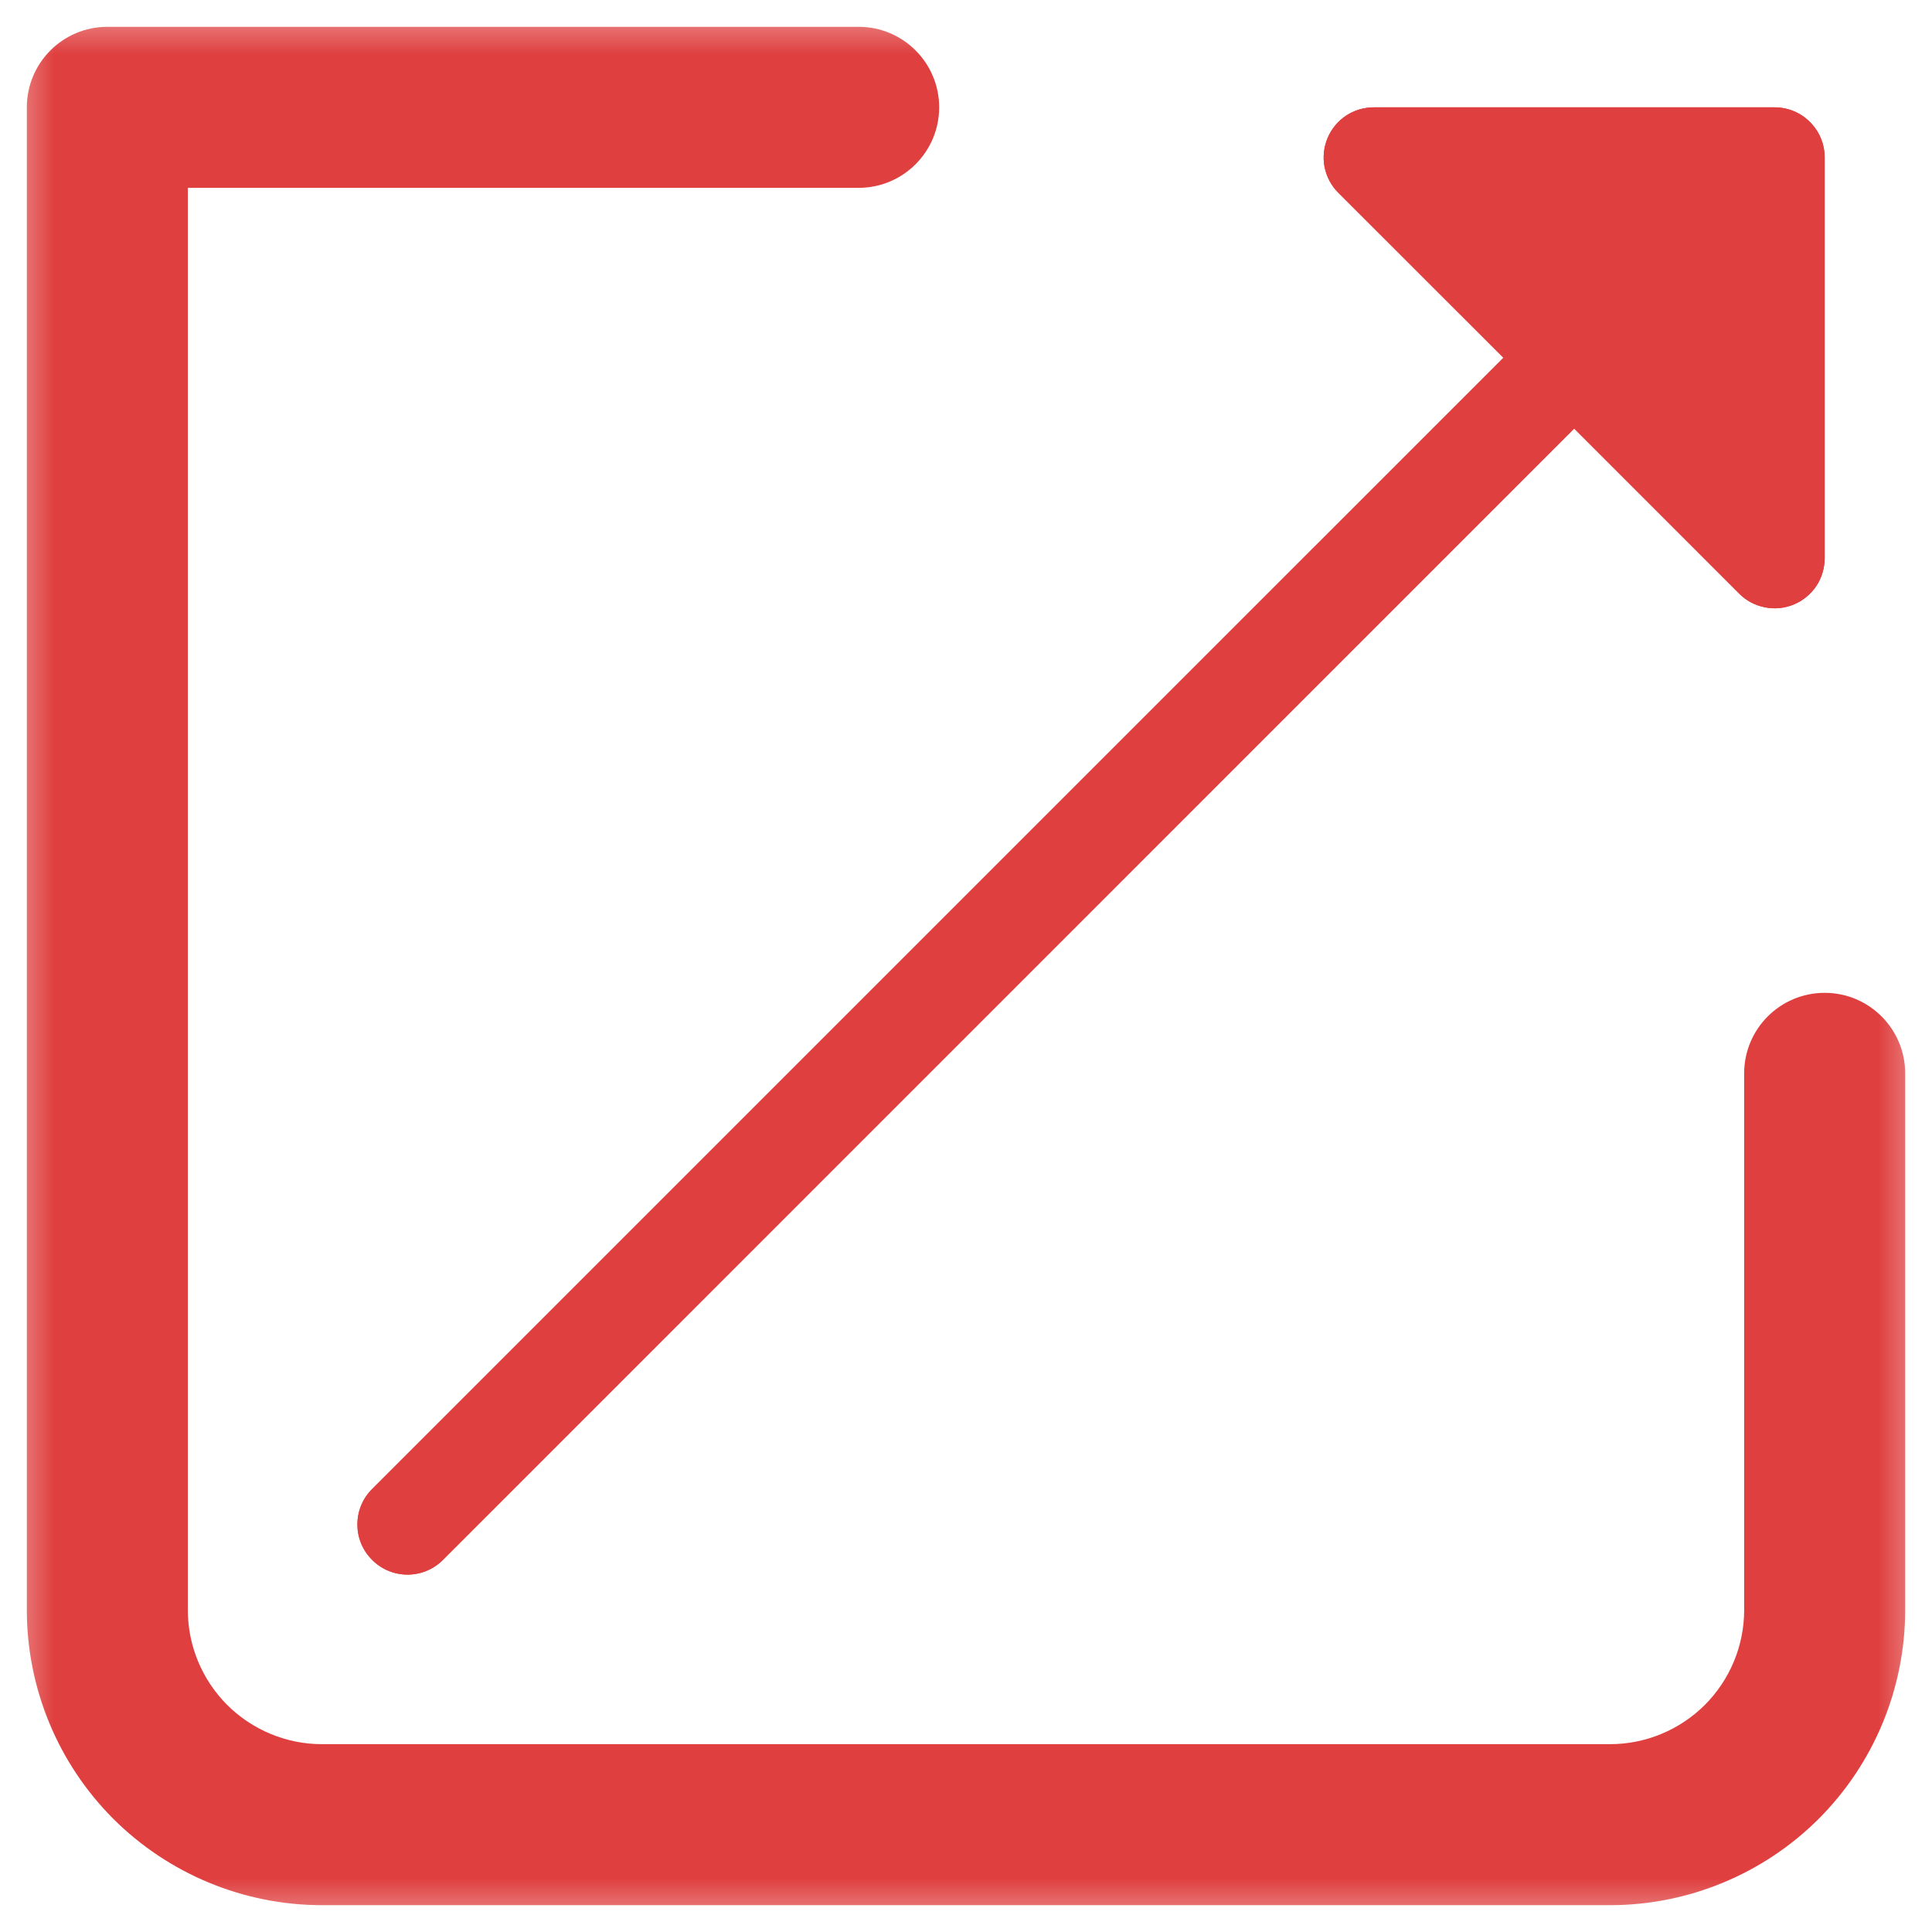
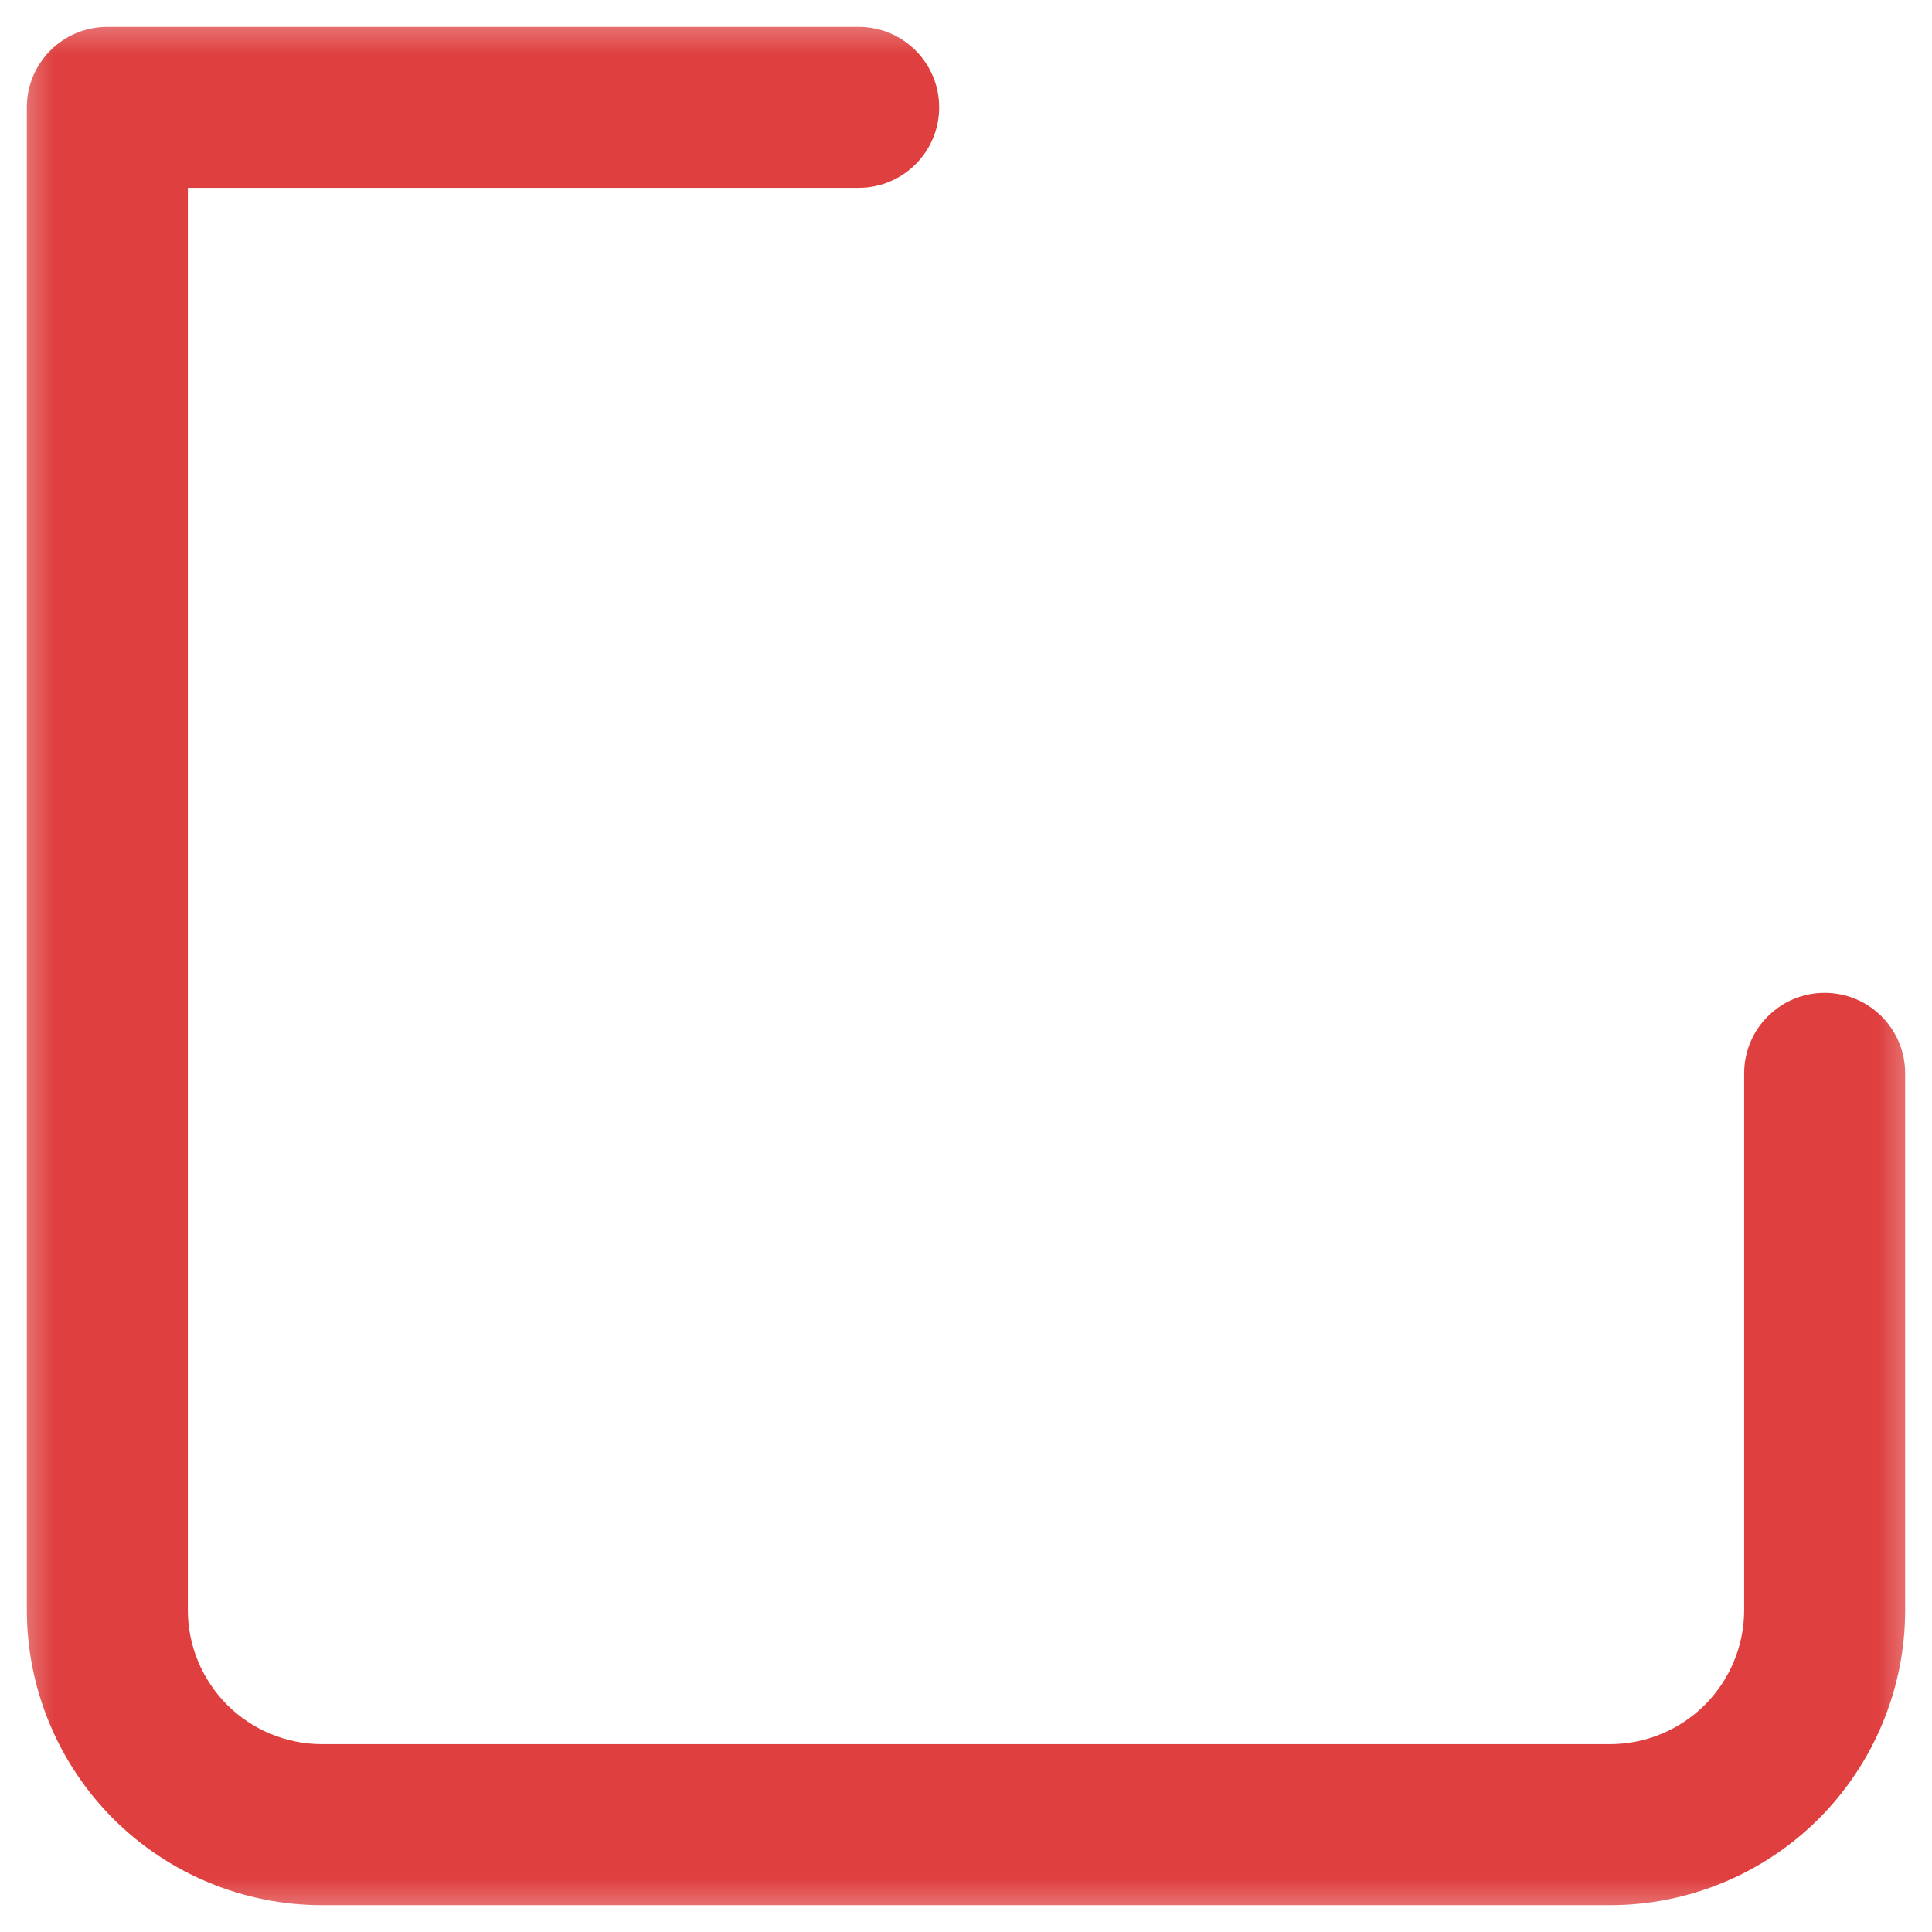
<svg xmlns="http://www.w3.org/2000/svg" width="18" height="18" viewBox="0 0 18 18" fill="none">
  <mask id="mask0_165_1472" style="mask-type:alpha" maskUnits="userSpaceOnUse" x="0" y="0" width="18" height="18">
    <rect width="18" height="18" fill="#D9D9D9" />
  </mask>
  <g mask="url(#mask0_165_1472)">
    <path fill-rule="evenodd" clip-rule="evenodd" d="M0.25 1C0.25 0.586 0.586 0.25 1 0.25H8C8.414 0.25 8.75 0.586 8.75 1C8.75 1.414 8.414 1.75 8 1.75H1.75V15C1.75 15.332 1.882 15.649 2.116 15.884C2.351 16.118 2.668 16.25 3 16.25H15C15.332 16.25 15.649 16.118 15.884 15.884C16.118 15.649 16.25 15.332 16.25 15V10C16.25 9.586 16.586 9.25 17 9.25C17.414 9.25 17.75 9.586 17.75 10V15C17.75 15.729 17.46 16.429 16.945 16.945C16.429 17.46 15.729 17.75 15 17.75H3C2.271 17.75 1.571 17.46 1.055 16.945C0.54 16.429 0.25 15.729 0.25 15V1Z" fill="#DF3F3F" />
  </g>
  <g clip-path="url(#clip0_165_1472)">
    <path d="M17 5.2L17 1.467C17 1.343 16.951 1.224 16.863 1.137C16.776 1.049 16.657 1 16.533 1L12.8 1C12.708 1 12.617 1.027 12.54 1.078C12.463 1.13 12.403 1.203 12.368 1.288C12.333 1.373 12.323 1.467 12.341 1.558C12.36 1.649 12.404 1.732 12.47 1.797L14.007 3.333L3.467 13.873C3.284 14.055 3.284 14.351 3.467 14.533C3.649 14.716 3.945 14.716 4.127 14.533L9.232 9.428L14.667 3.993L16.203 5.53C16.268 5.596 16.351 5.64 16.442 5.658C16.533 5.677 16.627 5.667 16.712 5.632C16.797 5.597 16.87 5.537 16.922 5.46C16.973 5.383 17 5.292 17 5.2Z" fill="#DF3F3F" />
    <path fill-rule="evenodd" clip-rule="evenodd" d="M14.666 3.993L16.203 5.53C16.268 5.596 16.351 5.64 16.442 5.658C16.533 5.677 16.627 5.667 16.712 5.632C16.797 5.597 16.87 5.537 16.922 5.46C16.973 5.383 17 5.292 17 5.2L17 1.467C17 1.343 16.951 1.224 16.863 1.137C16.776 1.049 16.657 1 16.533 1L12.8 1C12.708 1 12.617 1.027 12.54 1.078C12.463 1.13 12.403 1.203 12.368 1.288C12.333 1.373 12.323 1.467 12.341 1.558C12.36 1.649 12.404 1.732 12.47 1.797L14.007 3.333L3.467 13.873C3.467 13.873 3.467 13.873 3.467 13.873C3.284 14.055 3.284 14.351 3.467 14.533C3.649 14.716 3.945 14.716 4.127 14.533C4.127 14.533 4.127 14.533 4.127 14.533L14.666 3.993ZM14.667 2.579L14.087 2L16 2L16 3.913L15.421 3.333L14.667 2.579ZM13.176 1.089C13.176 1.089 13.176 1.089 13.176 1.089Z" fill="#DF3F3F" />
  </g>
  <defs>
    <clipPath id="clip0_165_1472">
-       <rect width="14" height="14" fill="white" transform="translate(17 1) rotate(90)" />
-     </clipPath>
+       </clipPath>
  </defs>
</svg>